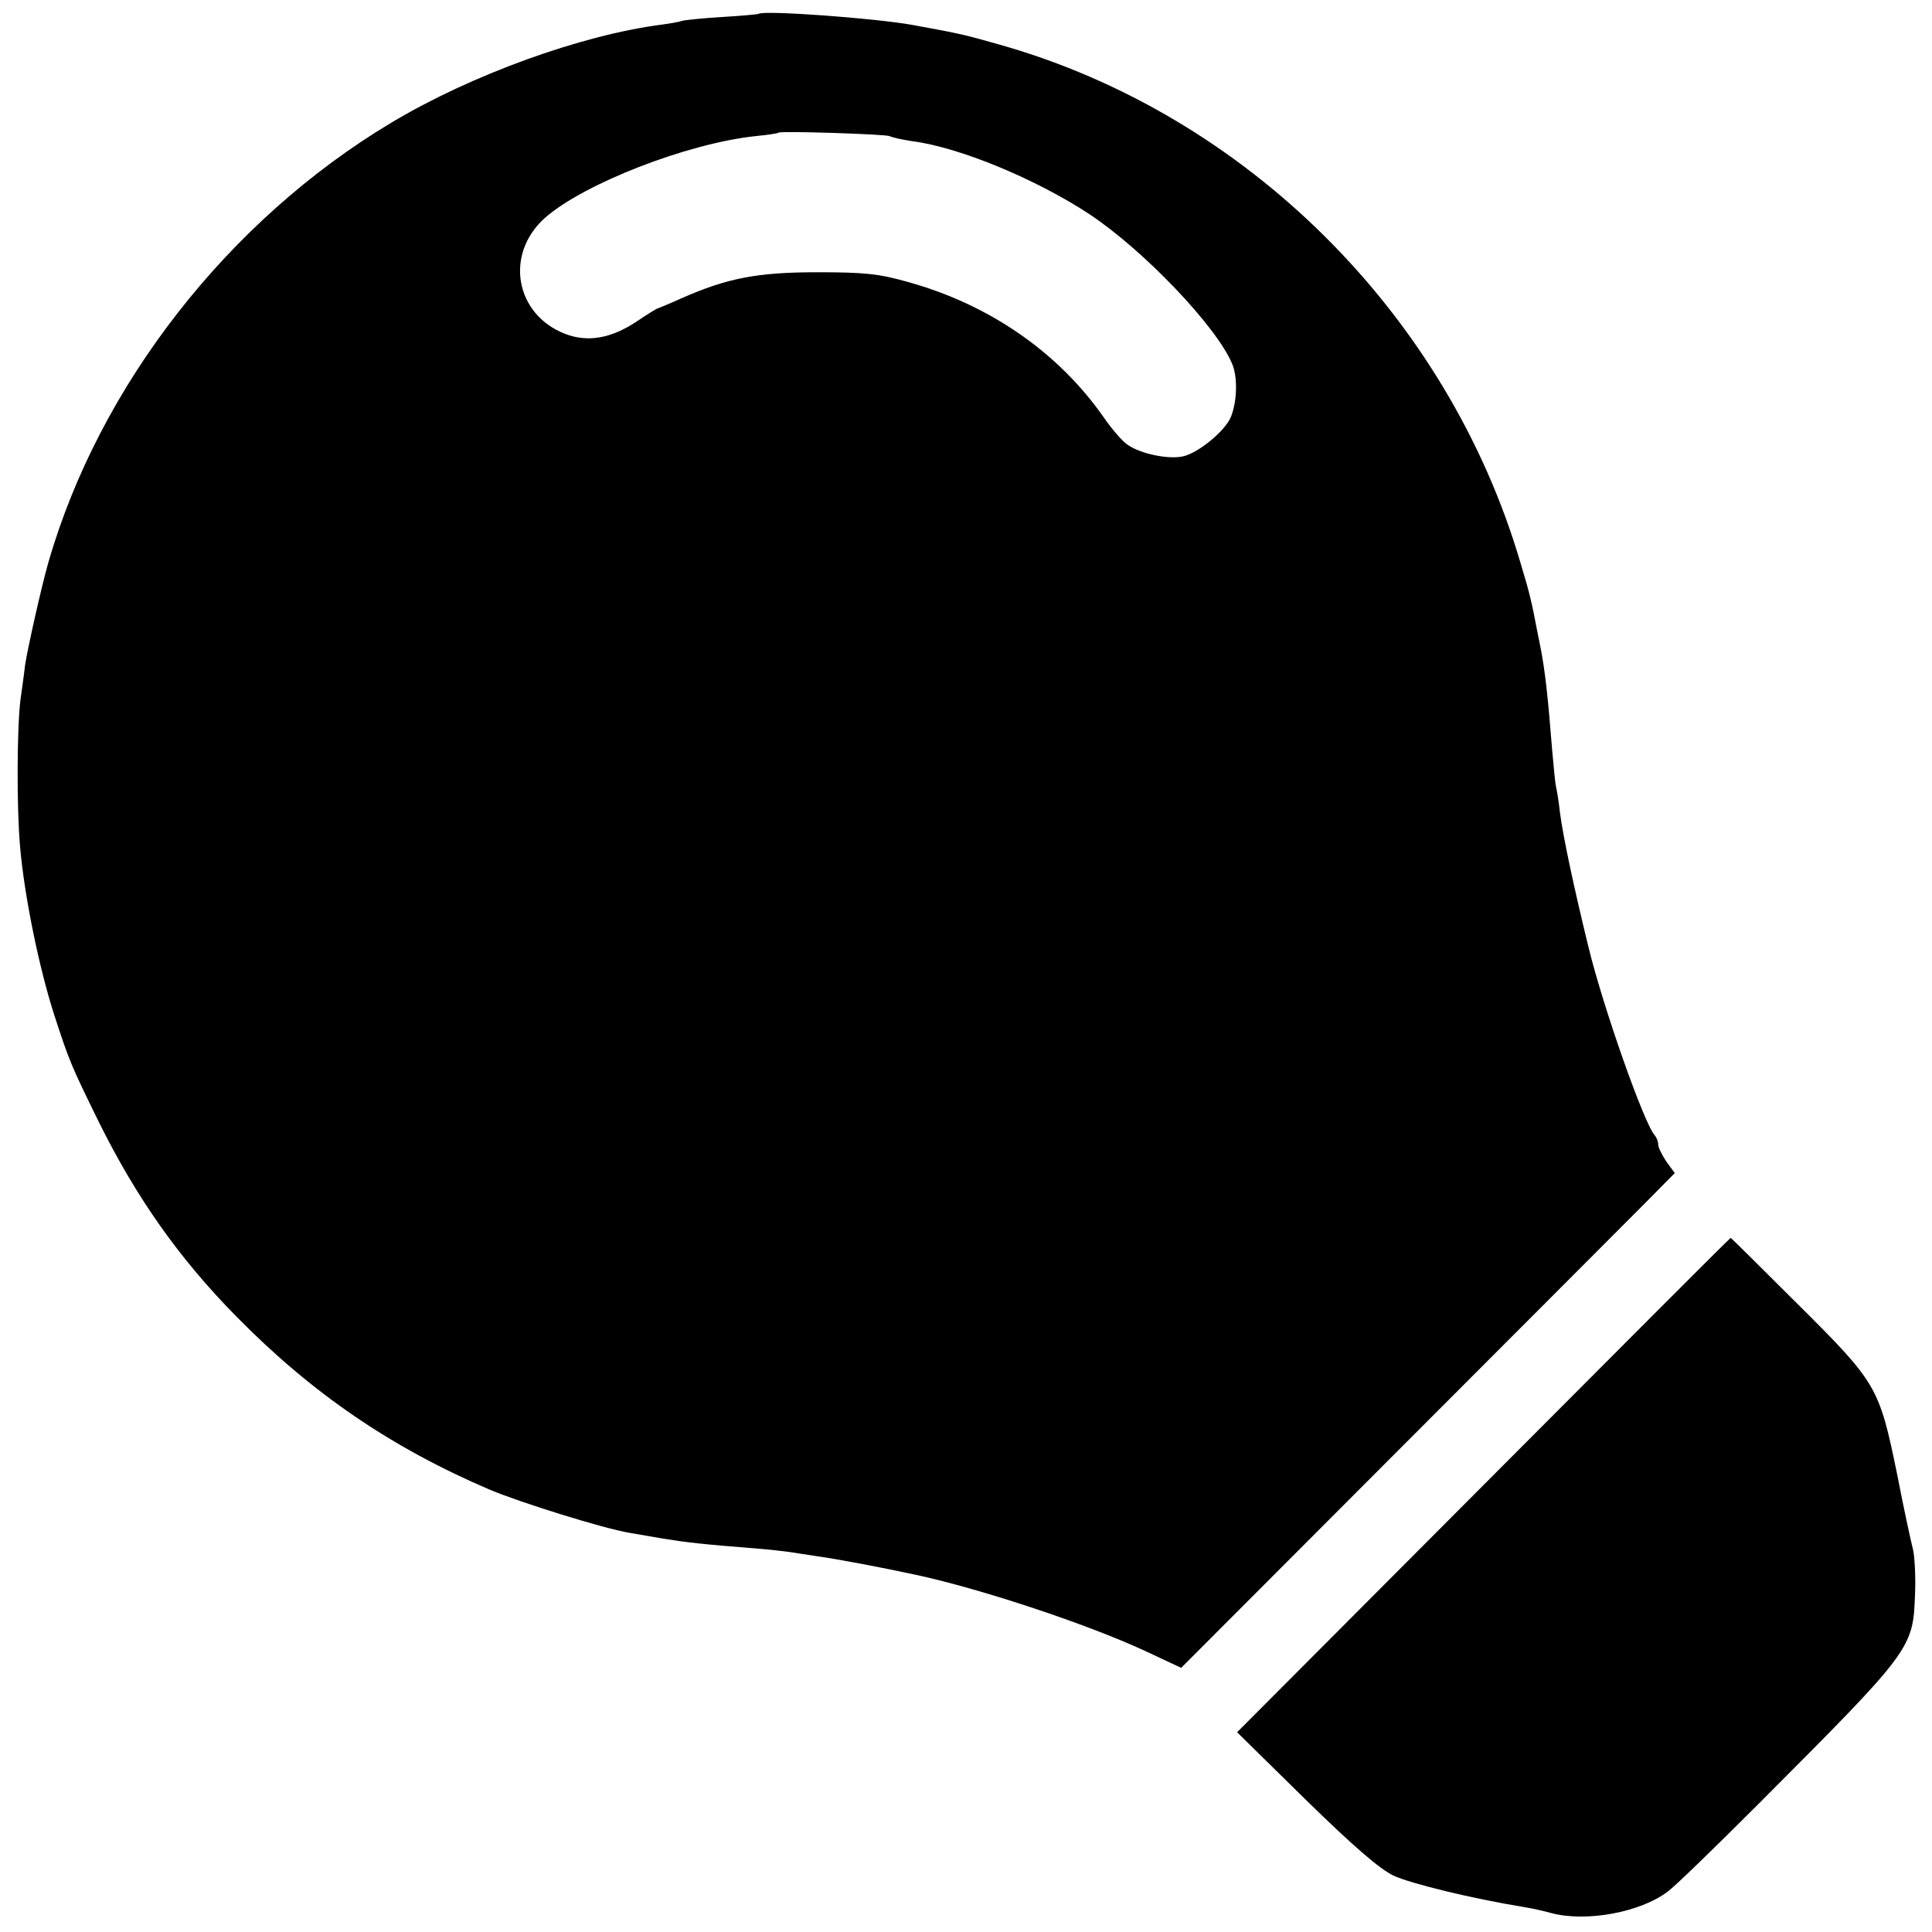
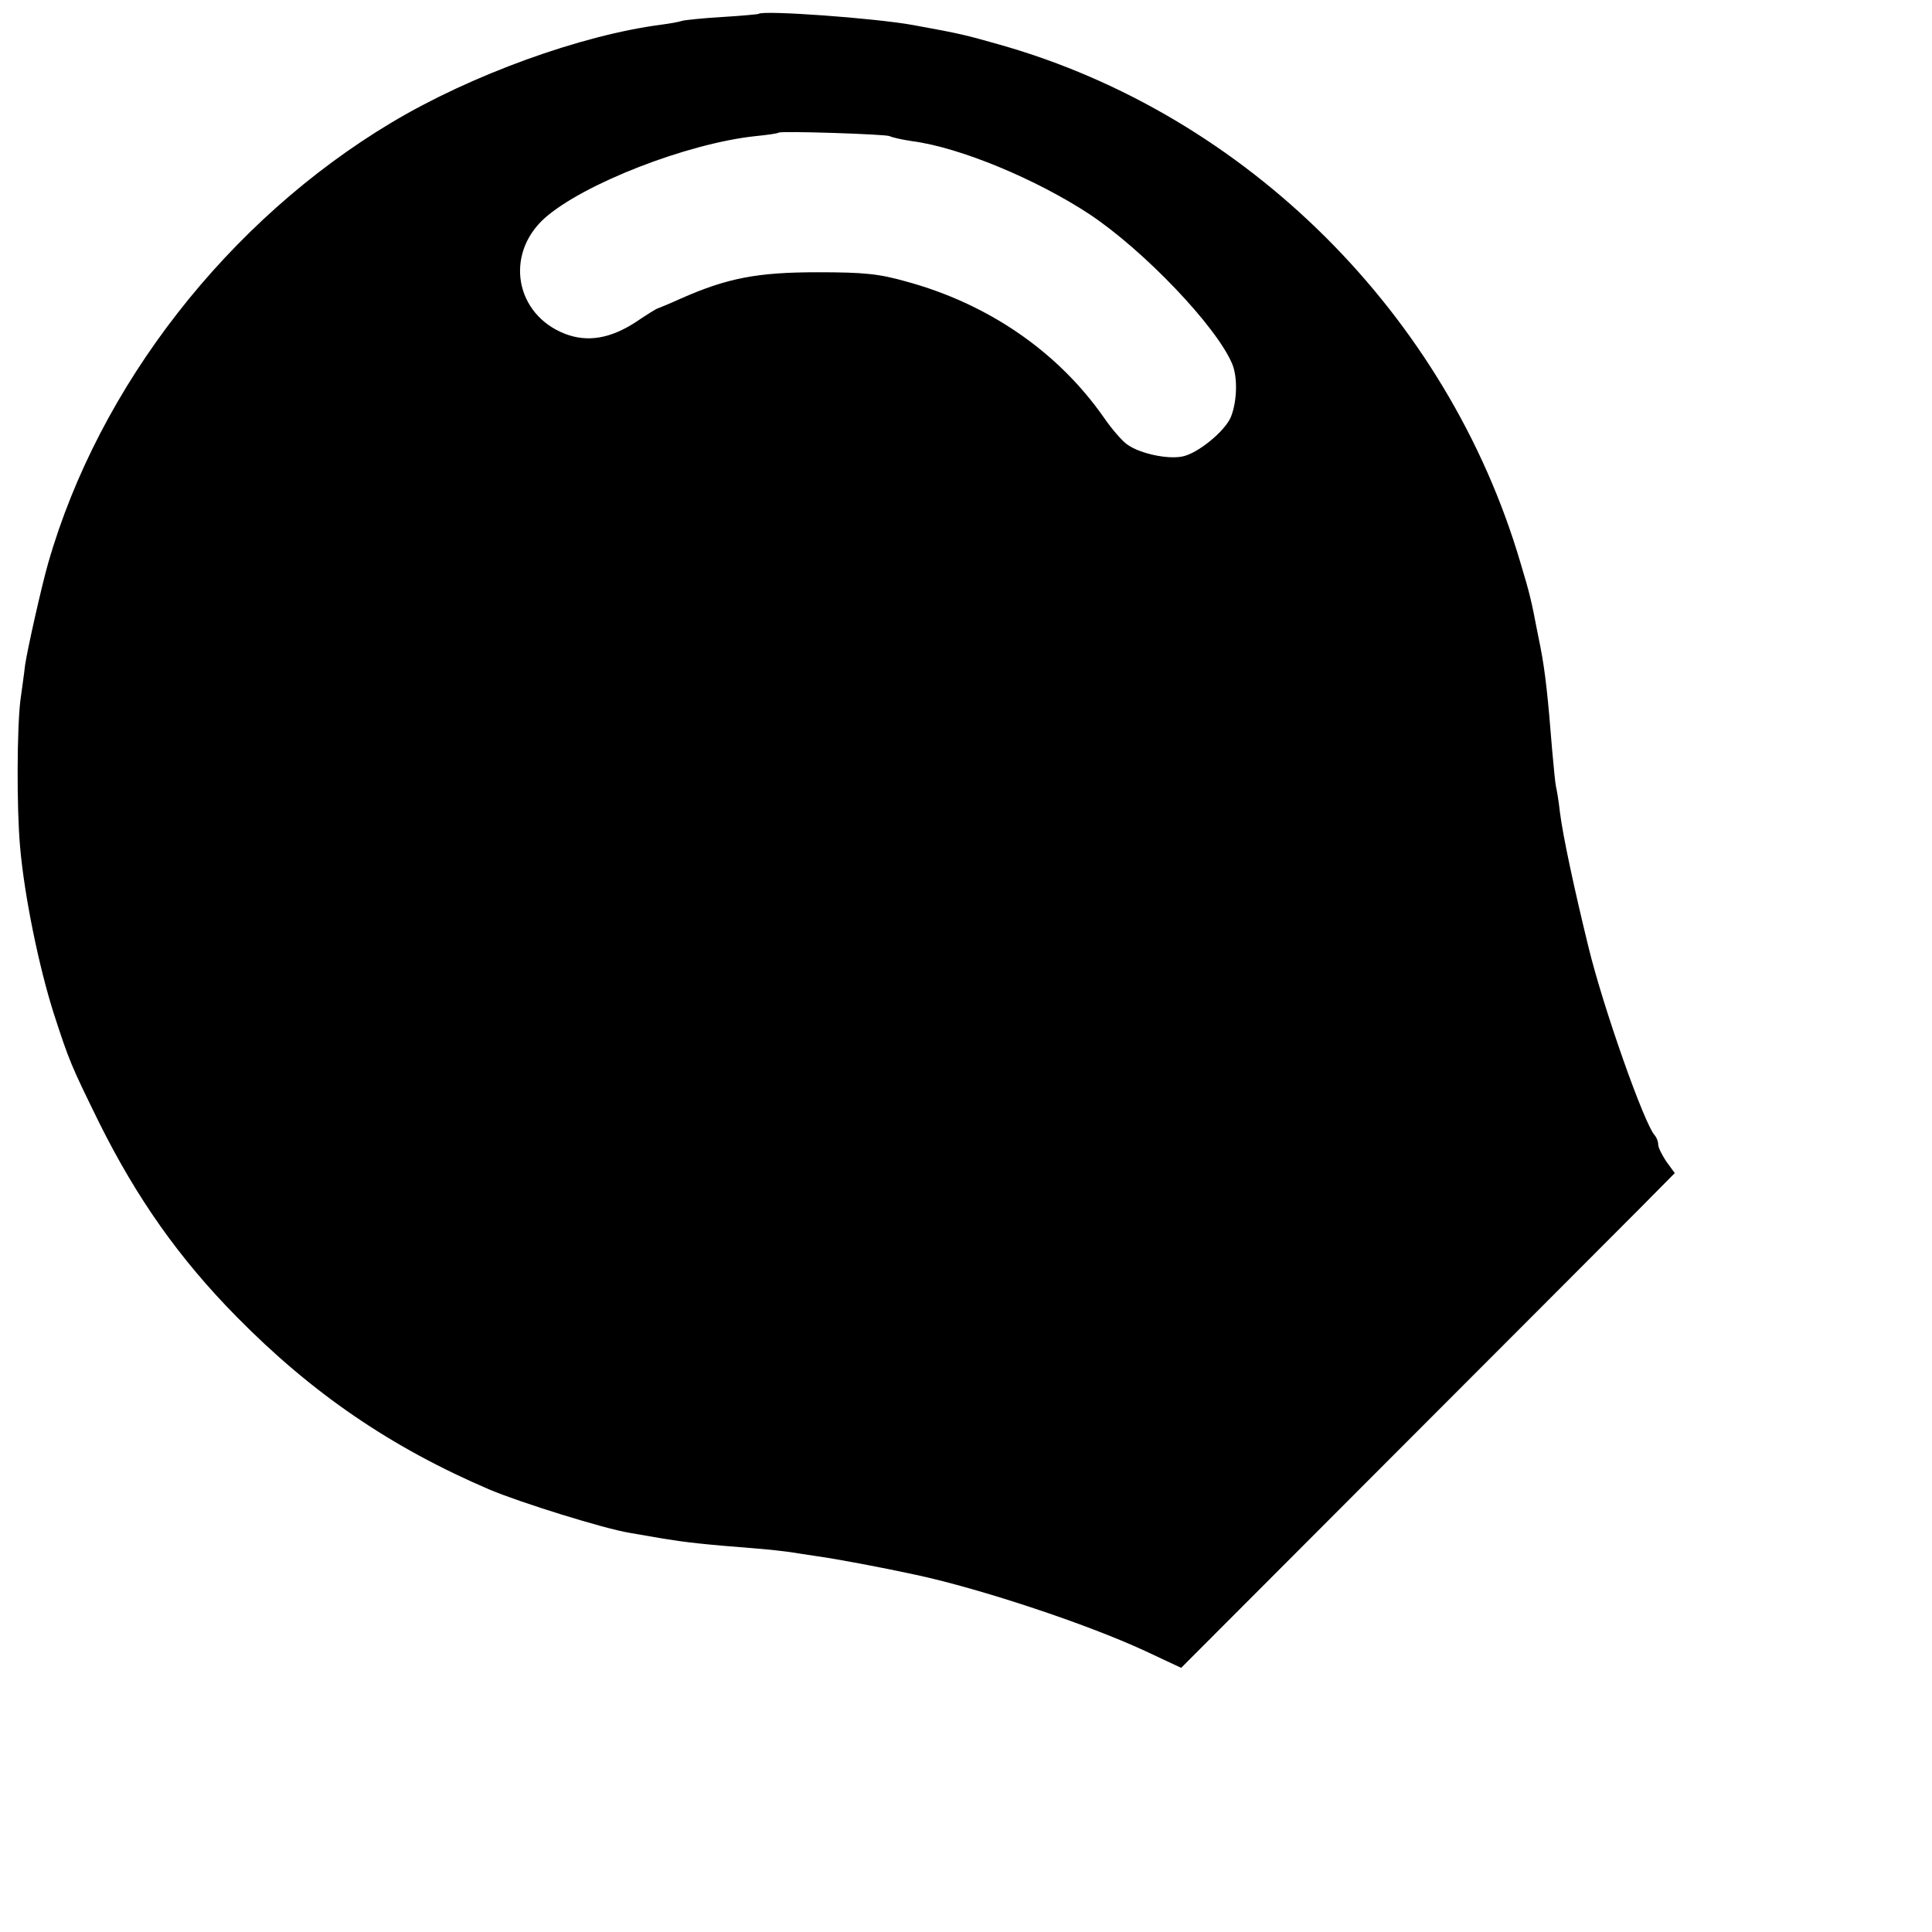
<svg xmlns="http://www.w3.org/2000/svg" version="1.0" width="501pt" height="501pt" viewBox="0 0 501 501" preserveAspectRatio="xMidYMid meet">
  <g transform="translate(0,501) scale(0.1,-0.1)" fill="#000000" stroke="none">
    <path d="M1967 4974 c-1 -1 -43 -5 -93 -8 -51 -3 -98 -8 -105 -10 -8 -3 -32 -7 -54 -10 -208 -27 -493 -130 -700 -254 -423 -253 -758 -682 -890 -1142 -17 -59 -54 -224 -60 -265 -3 -27 -9 -68 -12 -90 -9 -73 -10 -278 -1 -380 11 -128 49 -313 88 -435 40 -123 44 -132 117 -281 97 -195 207 -352 357 -504 195 -198 399 -338 656 -448 81 -34 296 -101 363 -112 18 -3 57 -10 87 -15 55 -9 105 -15 235 -25 39 -3 81 -8 95 -10 14 -2 43 -7 65 -10 58 -8 178 -31 261 -49 171 -37 444 -128 593 -197 l94 -44 551 552 c303 303 591 592 640 641 l89 90 -22 30 c-11 17 -21 36 -21 44 0 8 -4 18 -9 24 -27 29 -134 332 -172 489 -36 147 -66 286 -74 350 -3 28 -8 57 -10 65 -2 8 -6 51 -10 95 -11 139 -18 203 -30 265 -3 14 -7 36 -10 50 -13 68 -18 91 -42 170 -189 644 -711 1163 -1350 1344 -92 26 -99 28 -225 51 -99 18 -389 39 -401 29z m340 -317 c5 -3 31 -9 58 -13 124 -16 323 -99 461 -190 141 -94 328 -290 369 -387 15 -35 13 -98 -3 -138 -15 -37 -87 -96 -127 -103 -38 -7 -106 7 -140 30 -13 8 -41 40 -63 72 -119 170 -299 294 -512 352 -71 20 -109 24 -230 24 -156 0 -234 -15 -354 -68 -31 -14 -58 -25 -61 -26 -2 0 -28 -16 -56 -35 -66 -43 -125 -53 -183 -31 -130 50 -158 206 -54 300 100 89 369 194 547 213 31 3 58 7 60 9 6 5 279 -4 288 -9z" />
-     <path d="M3847 1159 l-639 -641 177 -174 c128 -125 192 -180 229 -198 43 -20 201 -59 336 -81 19 -3 52 -10 73 -16 91 -24 231 2 302 56 17 12 123 115 235 227 398 399 401 402 406 544 2 45 -1 97 -5 115 -5 19 -24 106 -41 194 -47 229 -52 238 -257 442 -95 95 -174 173 -175 173 -2 0 -290 -289 -641 -641z" />
  </g>
</svg>